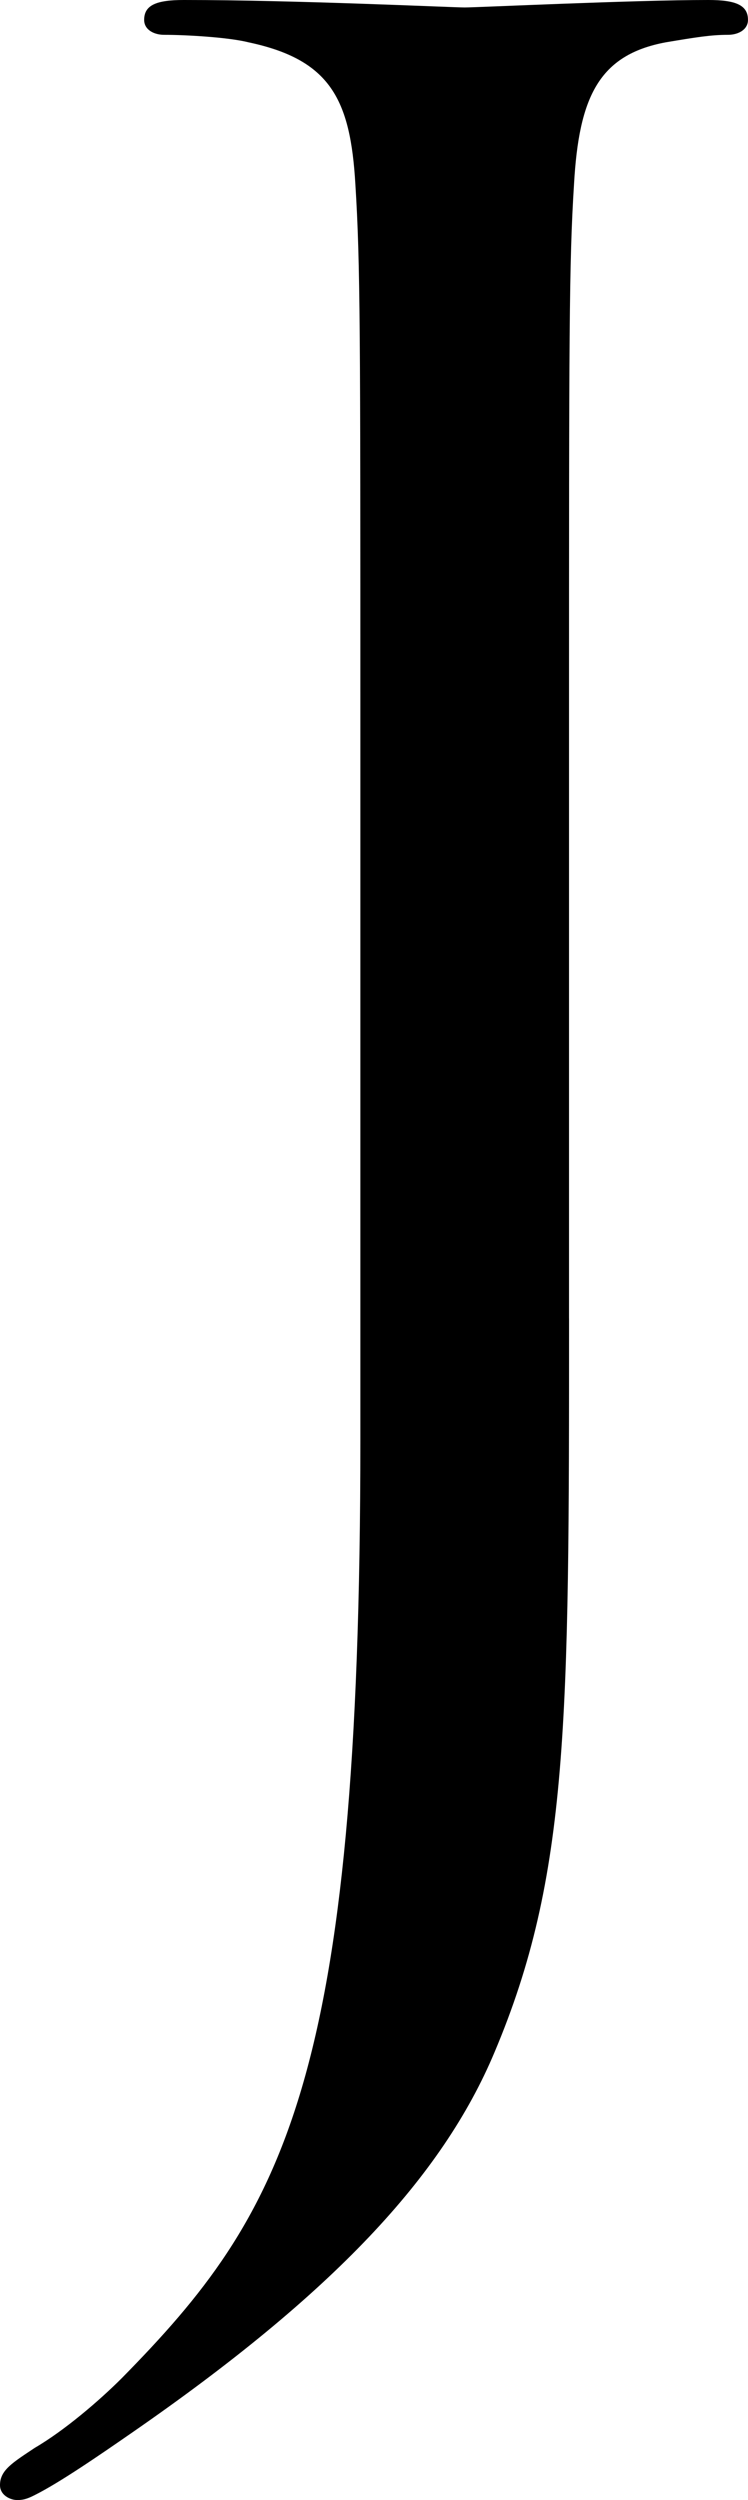
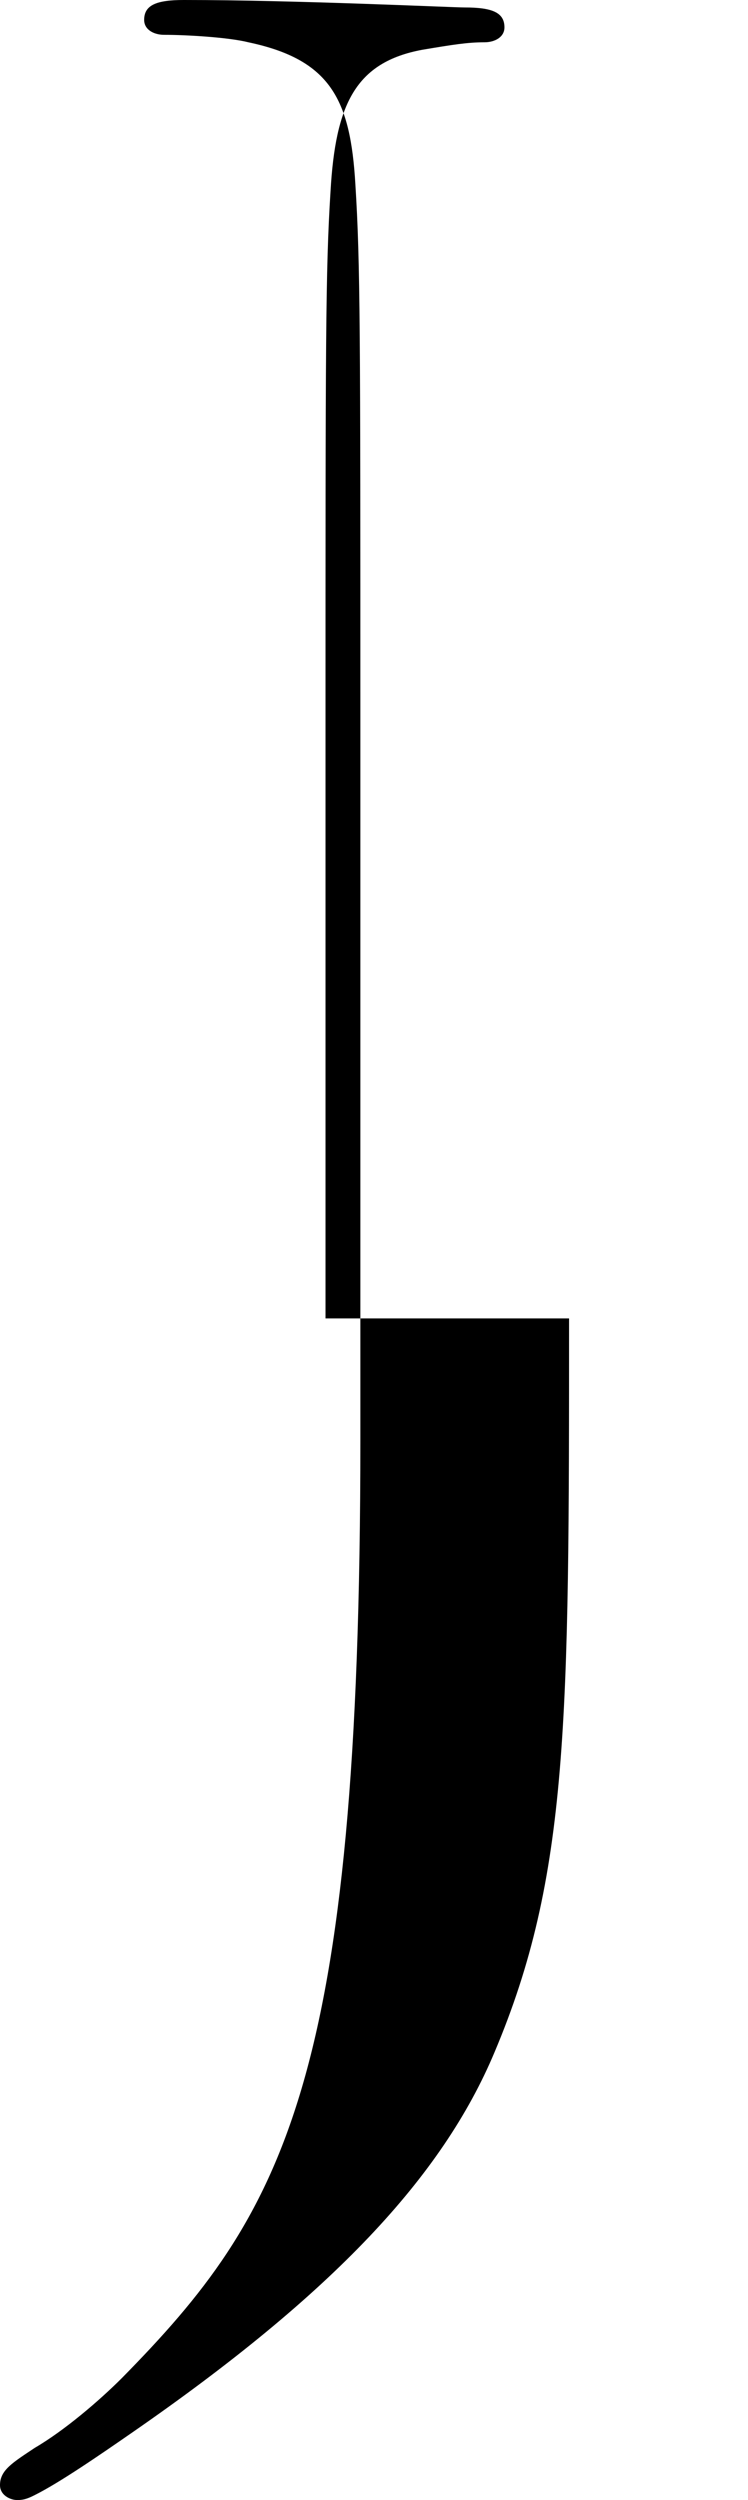
<svg xmlns="http://www.w3.org/2000/svg" version="1.1" id="Ebene_1" x="0px" y="0px" width="21.674px" height="72.366px" viewBox="0 0 21.674 72.366" enable-background="new 0 0 21.674 72.366" xml:space="preserve">
-   <path d="M16.489,38.163c0,11.665,0,16.129-2.16,21.242c-1.512,3.6-4.68,6.984-10.513,11.017c-0.936,0.648-2.088,1.44-2.808,1.8  c-0.145,0.072-0.288,0.145-0.505,0.145C0.288,72.366,0,72.222,0,71.935c0-0.433,0.36-0.648,1.009-1.08  c0.863-0.504,1.872-1.369,2.52-2.017c4.681-4.753,6.913-8.569,6.913-27.146v-20.81c0-11.233,0-13.249-0.145-15.553  c-0.144-2.448-0.72-3.601-3.096-4.104C6.625,1.08,5.4,1.008,4.753,1.008c-0.288,0-0.576-0.144-0.576-0.432  C4.177,0.144,4.536,0,5.329,0c3.24,0,7.776,0.216,8.137,0.216C13.825,0.216,18.362,0,20.522,0c0.792,0,1.151,0.144,1.151,0.576  c0,0.288-0.288,0.432-0.576,0.432c-0.504,0-0.936,0.072-1.8,0.216c-1.944,0.36-2.521,1.584-2.664,4.104  c-0.145,2.304-0.145,4.32-0.145,15.553V38.163z" />
+   <path d="M16.489,38.163c0,11.665,0,16.129-2.16,21.242c-1.512,3.6-4.68,6.984-10.513,11.017c-0.936,0.648-2.088,1.44-2.808,1.8  c-0.145,0.072-0.288,0.145-0.505,0.145C0.288,72.366,0,72.222,0,71.935c0-0.433,0.36-0.648,1.009-1.08  c0.863-0.504,1.872-1.369,2.52-2.017c4.681-4.753,6.913-8.569,6.913-27.146v-20.81c0-11.233,0-13.249-0.145-15.553  c-0.144-2.448-0.72-3.601-3.096-4.104C6.625,1.08,5.4,1.008,4.753,1.008c-0.288,0-0.576-0.144-0.576-0.432  C4.177,0.144,4.536,0,5.329,0c3.24,0,7.776,0.216,8.137,0.216c0.792,0,1.151,0.144,1.151,0.576  c0,0.288-0.288,0.432-0.576,0.432c-0.504,0-0.936,0.072-1.8,0.216c-1.944,0.36-2.521,1.584-2.664,4.104  c-0.145,2.304-0.145,4.32-0.145,15.553V38.163z" />
</svg>